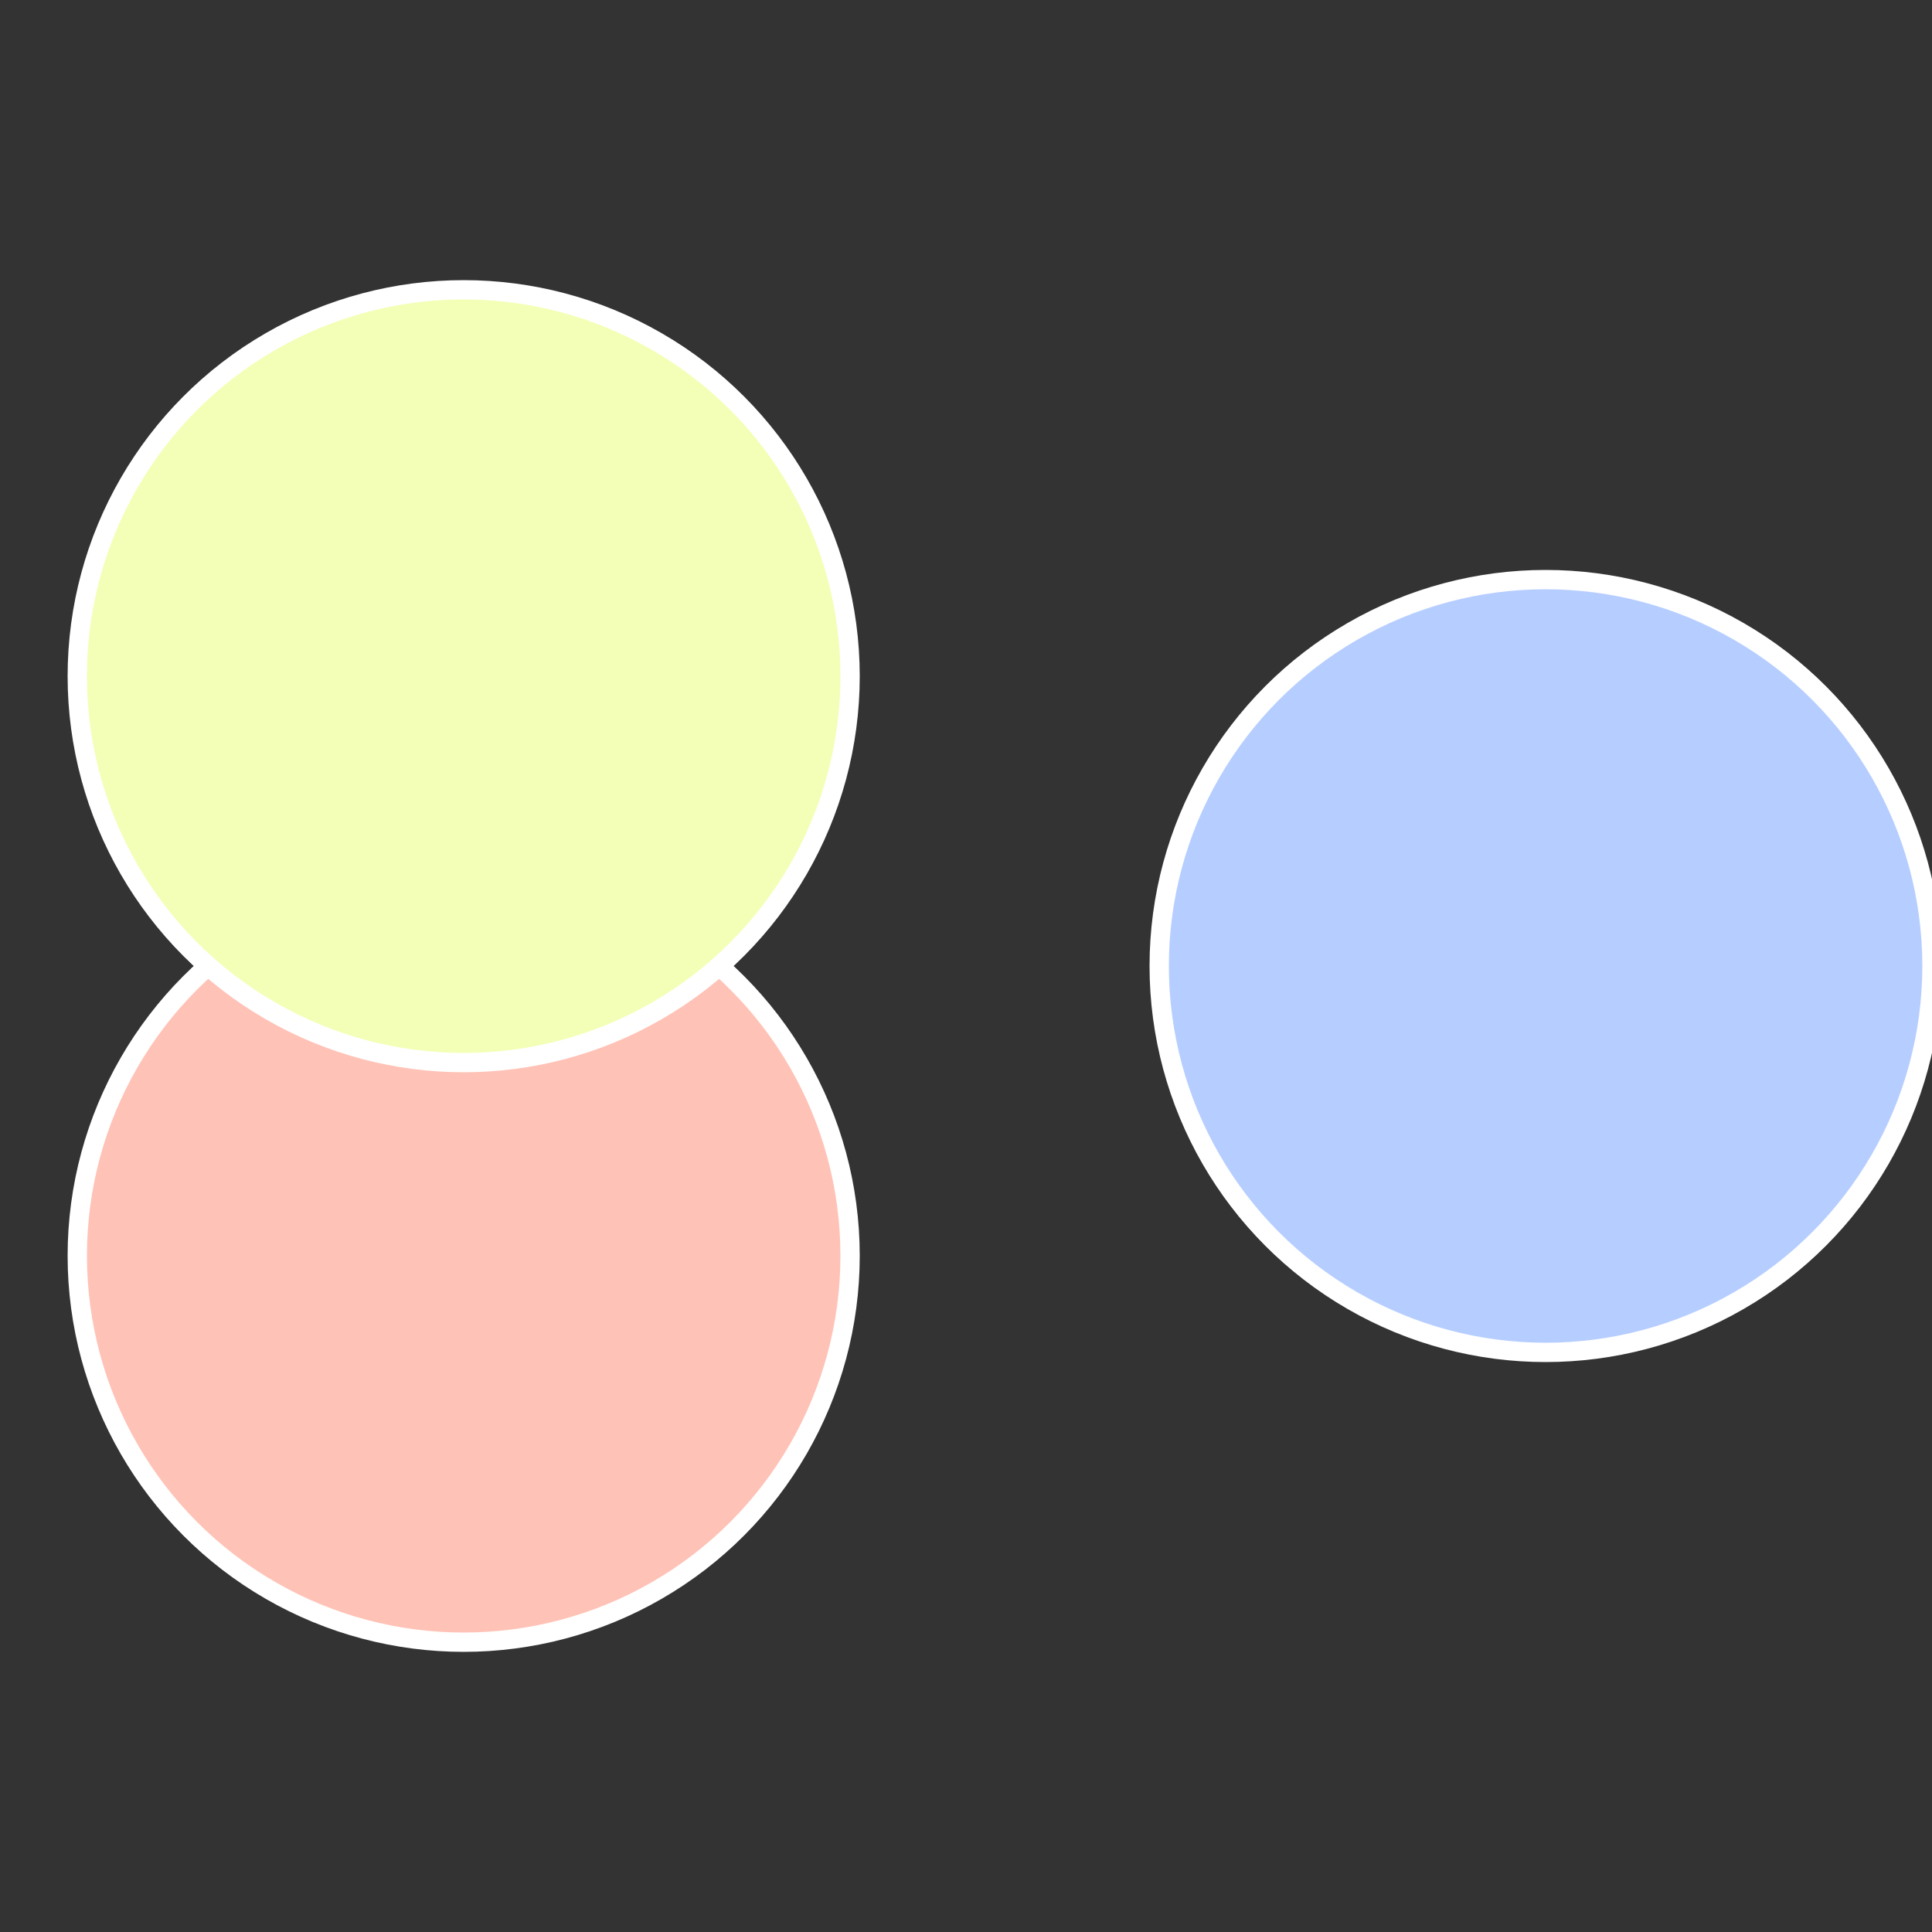
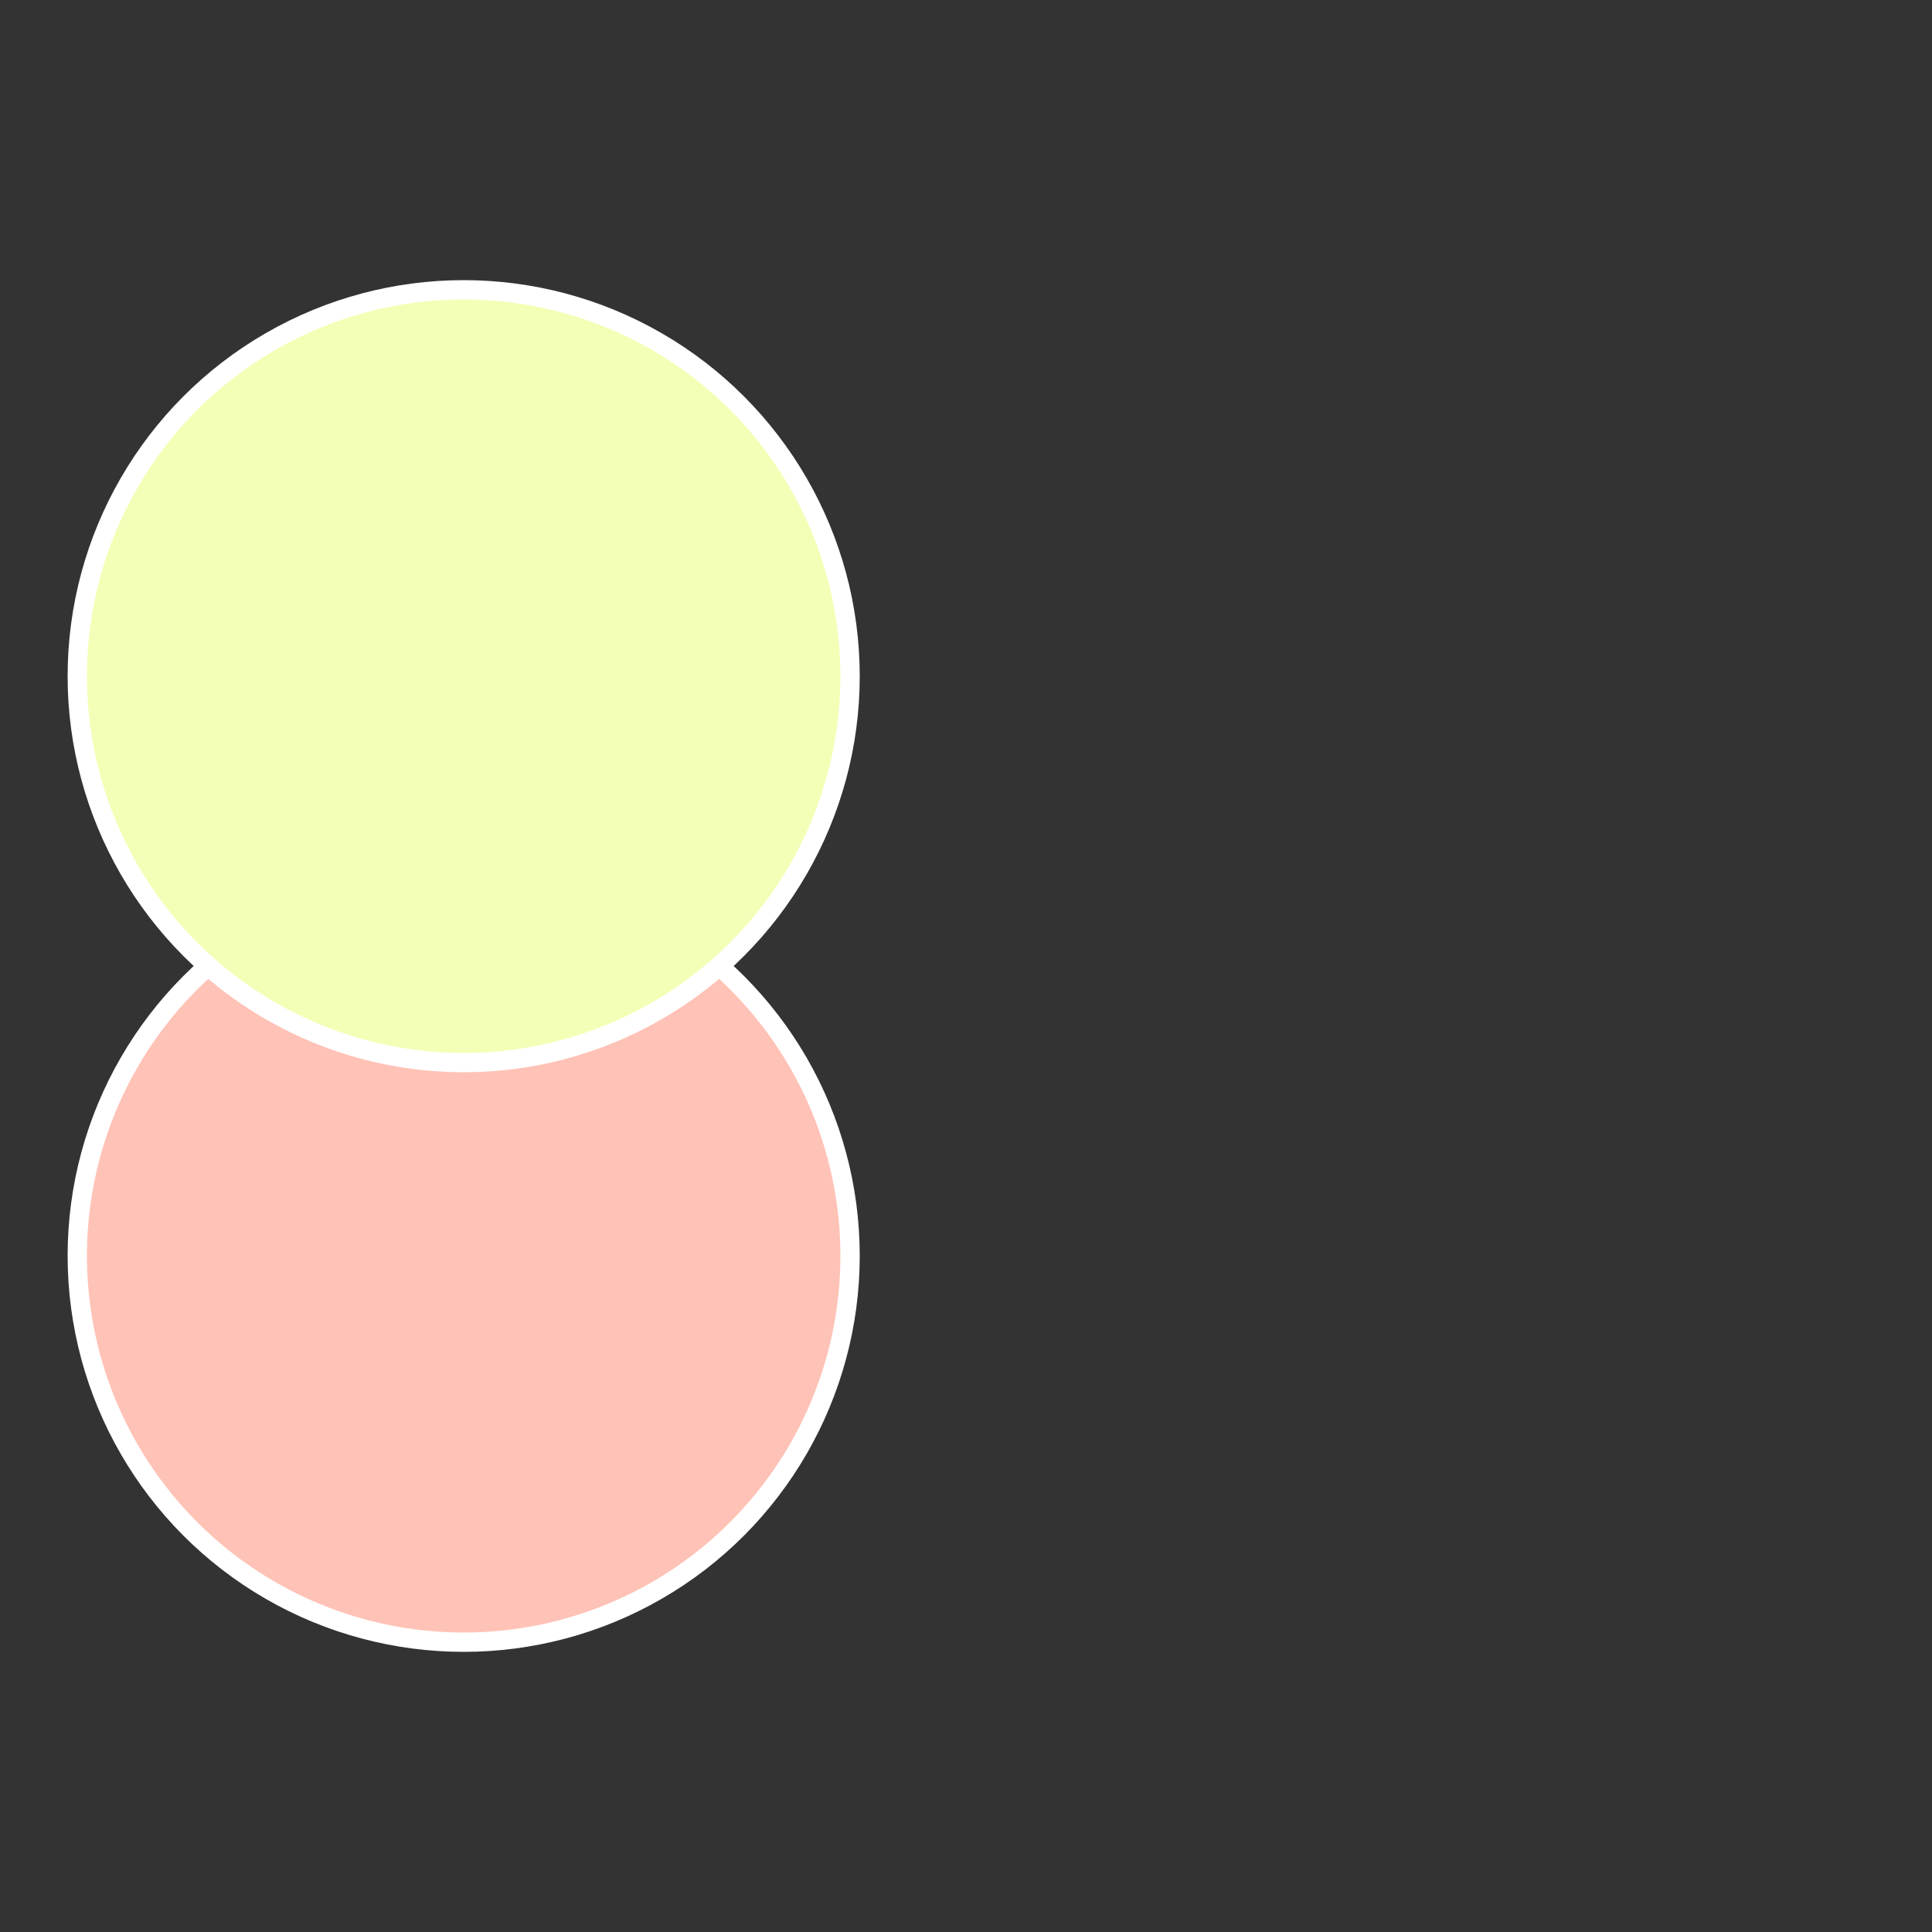
<svg xmlns="http://www.w3.org/2000/svg" width="500" height="500" viewBox="-1 -1 2 2">
  <rect x="-1" y="-1" width="2" height="2" fill="#333333" stroke="none" />
-   <circle cx="0.6" cy="0" r="0.4" fill="#b6ceff" stroke="#fff" stroke-width="1%" />
  <circle cx="-0.52" cy="0.3" r="0.4" fill="#ffc2b6" stroke="#fff" stroke-width="1%" />
  <circle cx="-0.52" cy="-0.3" r="0.4" fill="#f3ffb6" stroke="#fff" stroke-width="1%" />
</svg>